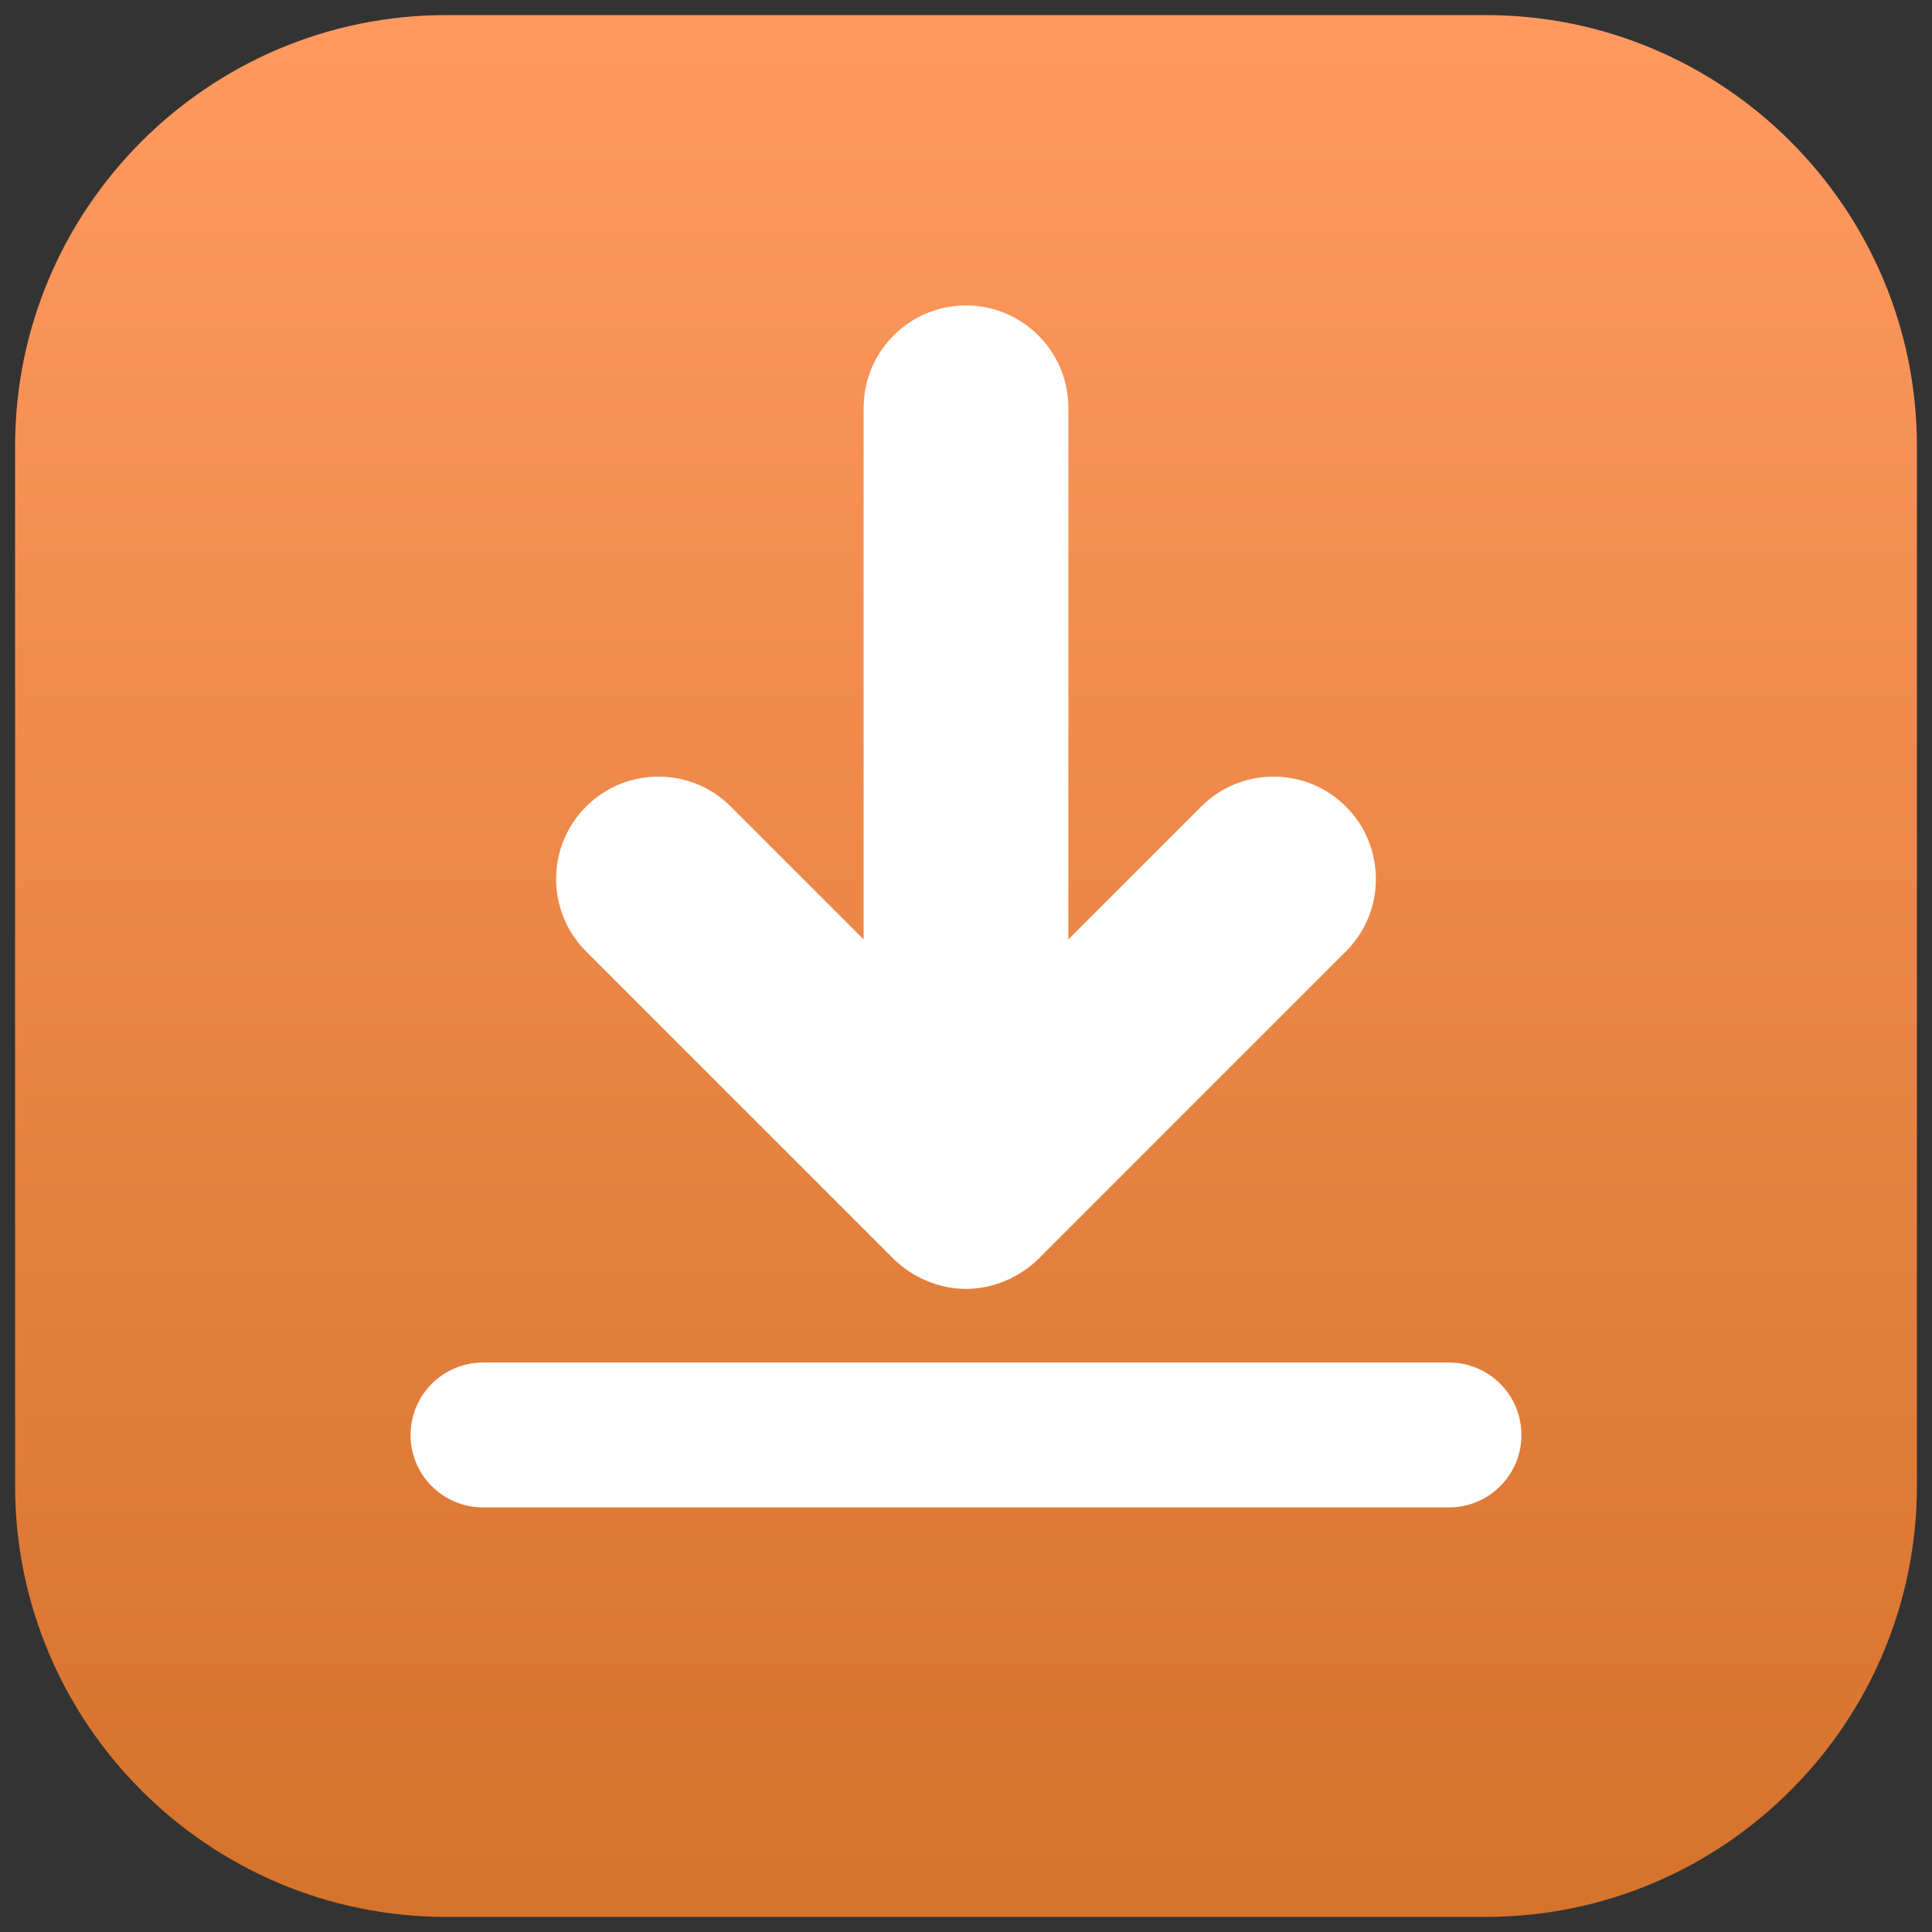
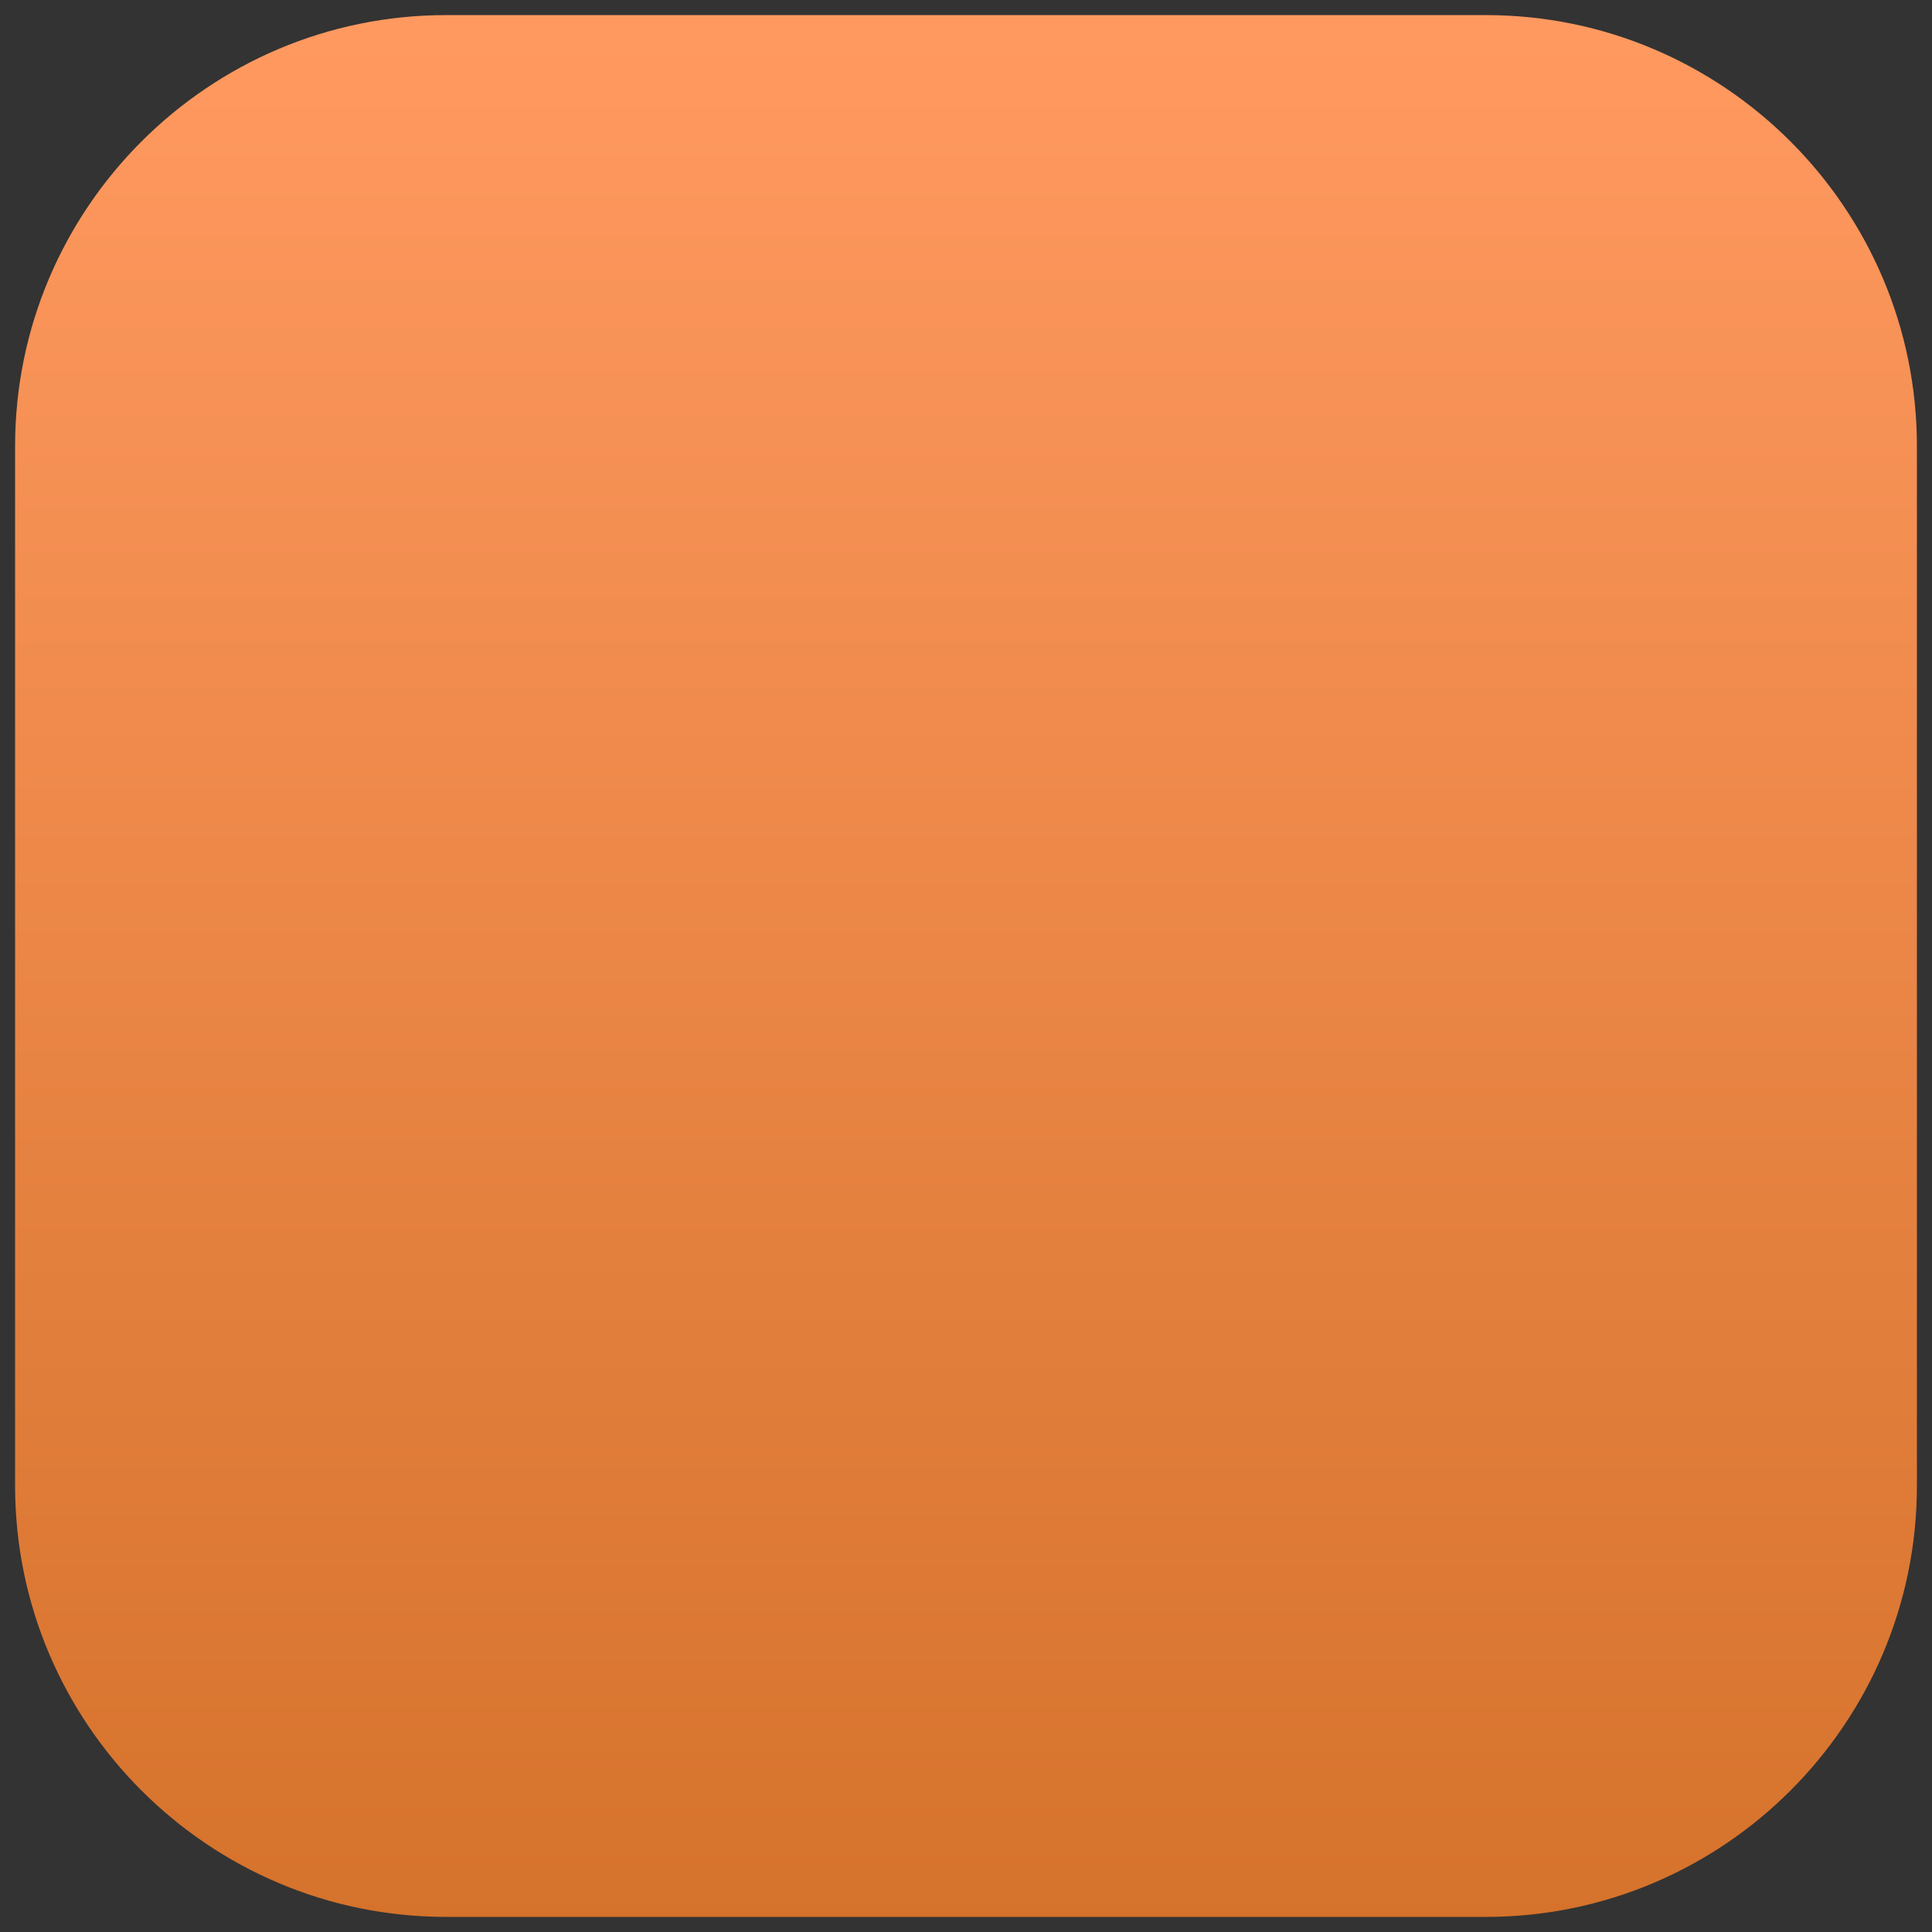
<svg xmlns="http://www.w3.org/2000/svg" width="80" height="80" viewBox="0 0 80 80" fill="none">
  <rect x="0" y="0" width="80" height="80" fill="#333333" stroke="none" />
  <g clip-path="url(#clip0_45_3430)">
    <path d="M18.473 79.375C8.632 79.375 0.625 71.368 0.625 61.527V18.473C0.625 8.632 8.632 0.625 18.473 0.625H61.527C71.368 0.625 79.375 8.632 79.375 18.473V61.527C79.375 71.368 71.368 79.375 61.527 79.375H18.473Z" fill="url(#paint0_linear_45_3430)" />
-     <path d="M40 53.371C38.89 53.371 37.794 52.903 37.008 52.135L24.267 39.394C22.614 37.742 22.614 35.052 24.267 33.399C25.068 32.599 26.133 32.158 27.265 32.158C28.397 32.158 29.461 32.599 30.262 33.399L35.761 38.898V16.886C35.761 14.548 37.662 12.647 40 12.647C42.337 12.647 44.239 14.548 44.239 16.886V38.898L49.738 33.399C50.539 32.598 51.603 32.158 52.735 32.158C53.868 32.158 54.932 32.599 55.733 33.399C57.386 35.052 57.386 37.741 55.733 39.394L42.994 52.133C42.208 52.901 41.11 53.371 40 53.371Z" fill="white" />
-     <path d="M20 59.419H60" stroke="white" stroke-width="6" stroke-linecap="round" stroke-linejoin="bevel" />
  </g>
  <defs>
    <linearGradient id="paint0_linear_45_3430" x1="40" y1="1.394" x2="40" y2="79.842" gradientUnits="userSpaceOnUse">
      <stop stop-color="#FF9960" />
      <stop offset="1" stop-color="#D5722B" />
    </linearGradient>
    <clipPath id="clip0_45_3430">
      <rect width="80" height="80" fill="white" />
    </clipPath>
  </defs>
</svg>